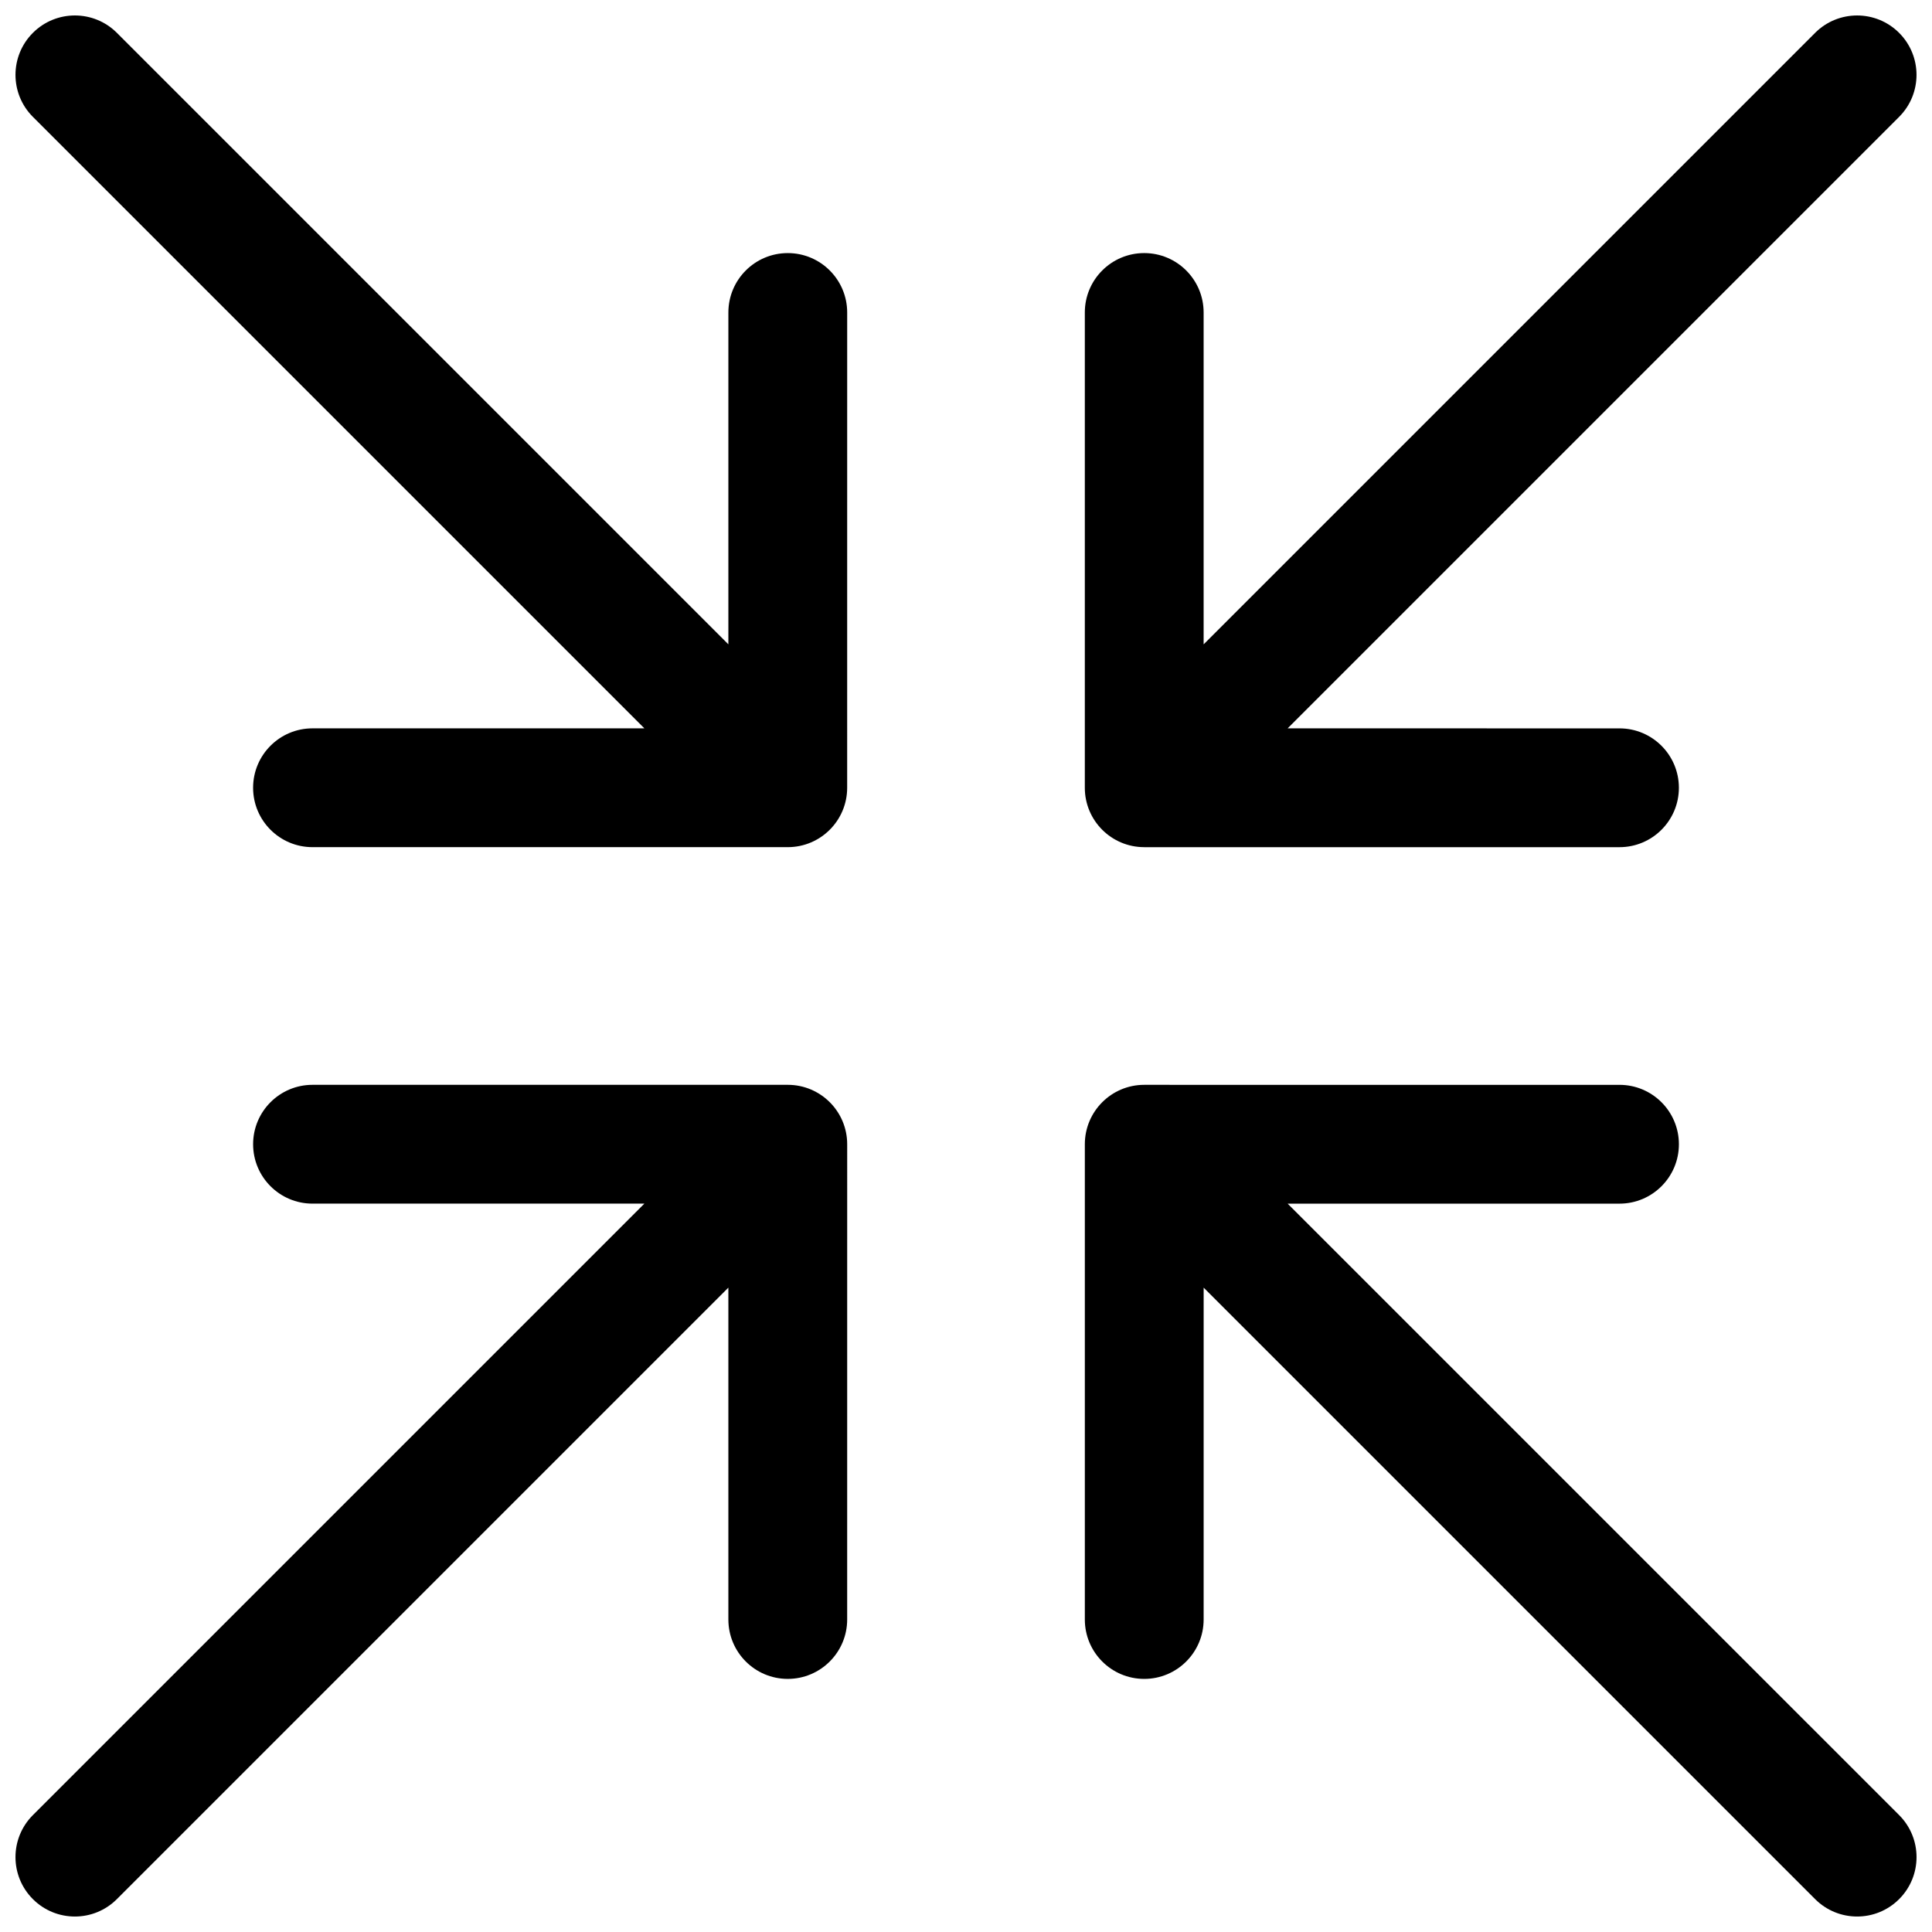
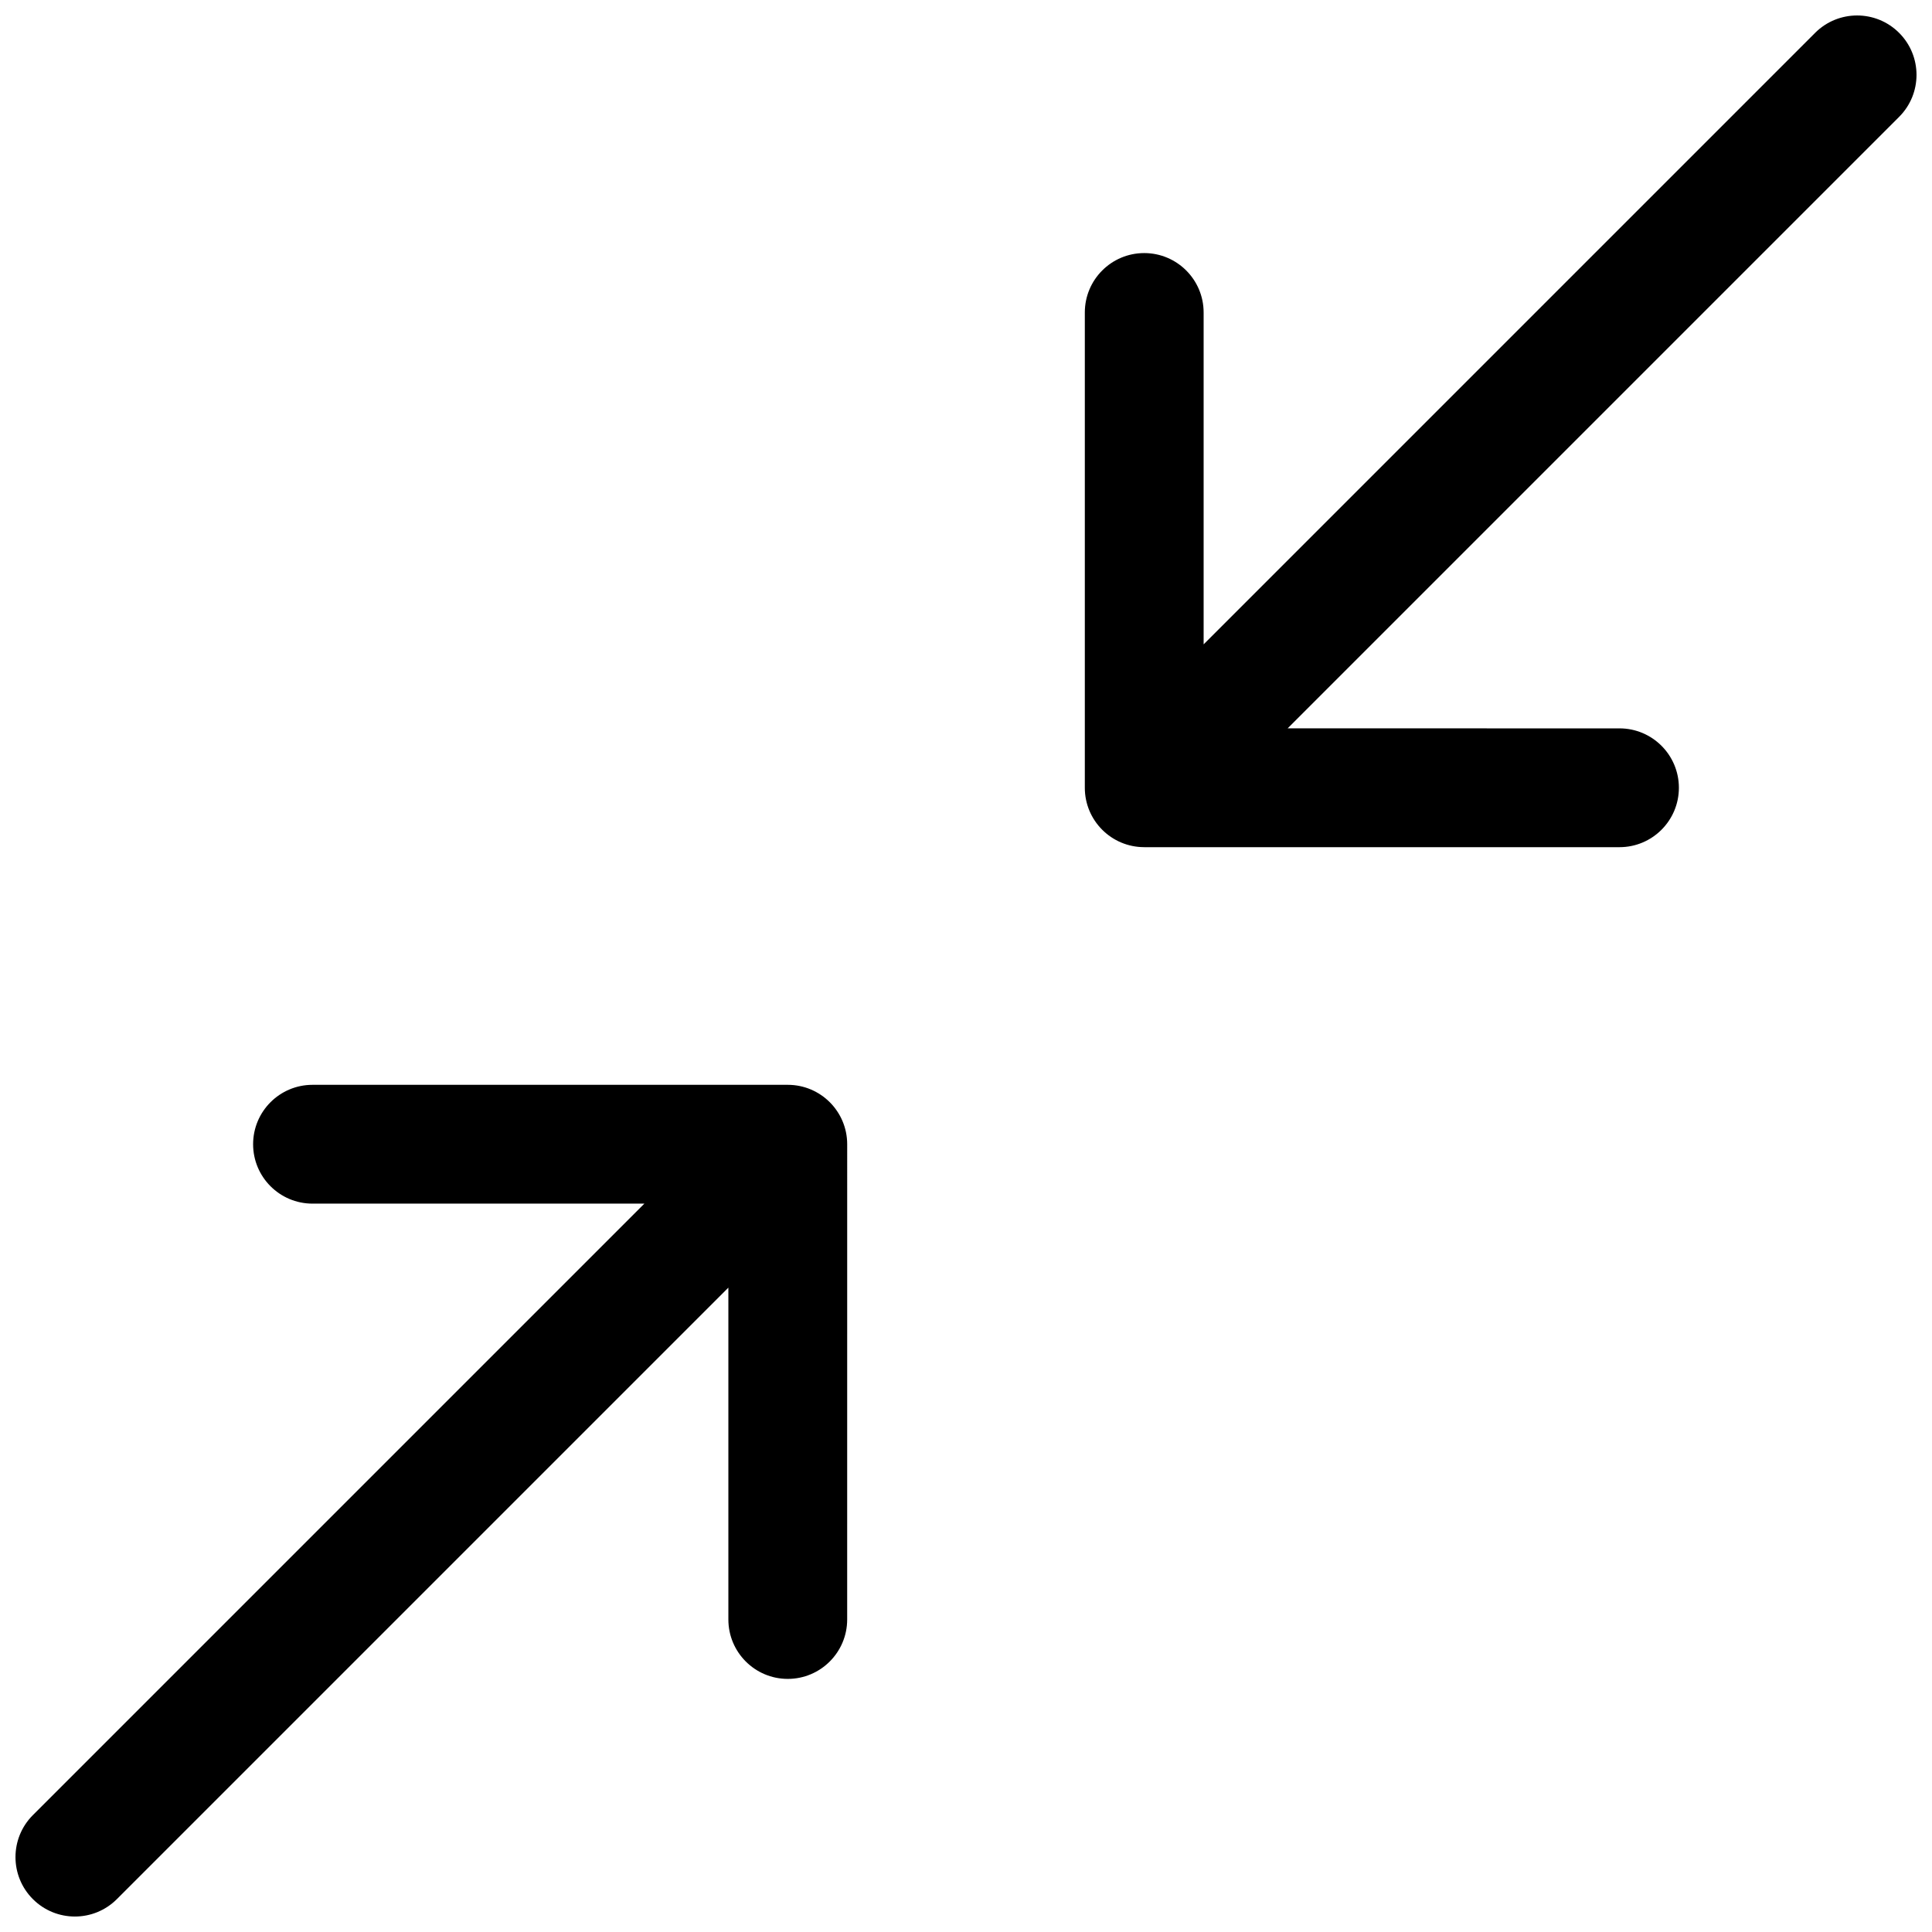
<svg xmlns="http://www.w3.org/2000/svg" width="800px" height="800px" version="1.1" viewBox="144 144 512 512">
  <defs>
    <clipPath id="d">
      <path d="m431 148.09h220.9v220.91h-220.9z" />
    </clipPath>
    <clipPath id="c">
-       <path d="m431 431h220.9v220.9h-220.9z" />
-     </clipPath>
+       </clipPath>
    <clipPath id="b">
-       <path d="m148.09 148.09h220.91v220.91h-220.91z" />
-     </clipPath>
+       </clipPath>
    <clipPath id="a">
      <path d="m148.09 431h220.91v220.9h-220.91z" />
    </clipPath>
  </defs>
  <g>
    <g clip-path="url(#d)">
      <path d="m447.23 368.51h125.95c8.691 0 15.742-7.055 15.742-15.742 0-8.691-7.055-15.742-15.742-15.742l-87.945-0.004 162.05-162.05c6.148-6.148 6.148-16.113 0-22.262-6.148-6.148-16.113-6.148-22.262 0l-162.05 162.05v-87.949c0-8.691-7.055-15.742-15.742-15.742-8.699 0-15.742 7.055-15.742 15.742v125.95c-0.004 8.691 7.047 15.746 15.738 15.746z" />
    </g>
    <g clip-path="url(#c)">
-       <path d="m485.24 462.98h87.945c8.691 0 15.742-7.055 15.742-15.742 0-8.691-7.055-15.742-15.742-15.742l-125.95-0.004c-8.699 0-15.742 7.055-15.742 15.742v125.95c0 8.691 7.047 15.742 15.742 15.742 8.691 0 15.742-7.055 15.742-15.742l0.004-87.945 162.05 162.05c3.074 3.074 7.098 4.609 11.129 4.609s8.055-1.535 11.133-4.613c6.148-6.148 6.148-16.113 0-22.262z" />
-     </g>
+       </g>
    <g clip-path="url(#b)">
      <path d="m352.77 211.07c-8.699 0-15.742 7.055-15.742 15.742v87.945l-162.05-162.05c-6.148-6.148-16.113-6.148-22.262 0-6.148 6.148-6.148 16.113 0 22.262l162.05 162.05h-87.949c-8.699 0-15.742 7.055-15.742 15.742 0 8.691 7.047 15.742 15.742 15.742h125.95c8.691 0 15.742-7.055 15.742-15.742l0.004-125.95c0-8.688-7.055-15.742-15.746-15.742z" />
    </g>
    <g clip-path="url(#a)">
      <path d="m352.77 431.49h-125.95c-8.699 0-15.742 7.055-15.742 15.742 0 8.691 7.047 15.742 15.742 15.742h87.945l-162.05 162.05c-6.148 6.148-6.148 16.113 0 22.262 3.078 3.078 7.102 4.613 11.129 4.613 4.031 0 8.055-1.535 11.133-4.613l162.05-162.05v87.945c0 8.691 7.047 15.742 15.742 15.742 8.691 0 15.742-7.055 15.742-15.742l0.004-125.95c0-8.691-7.055-15.742-15.746-15.742z" />
    </g>
  </g>
</svg>